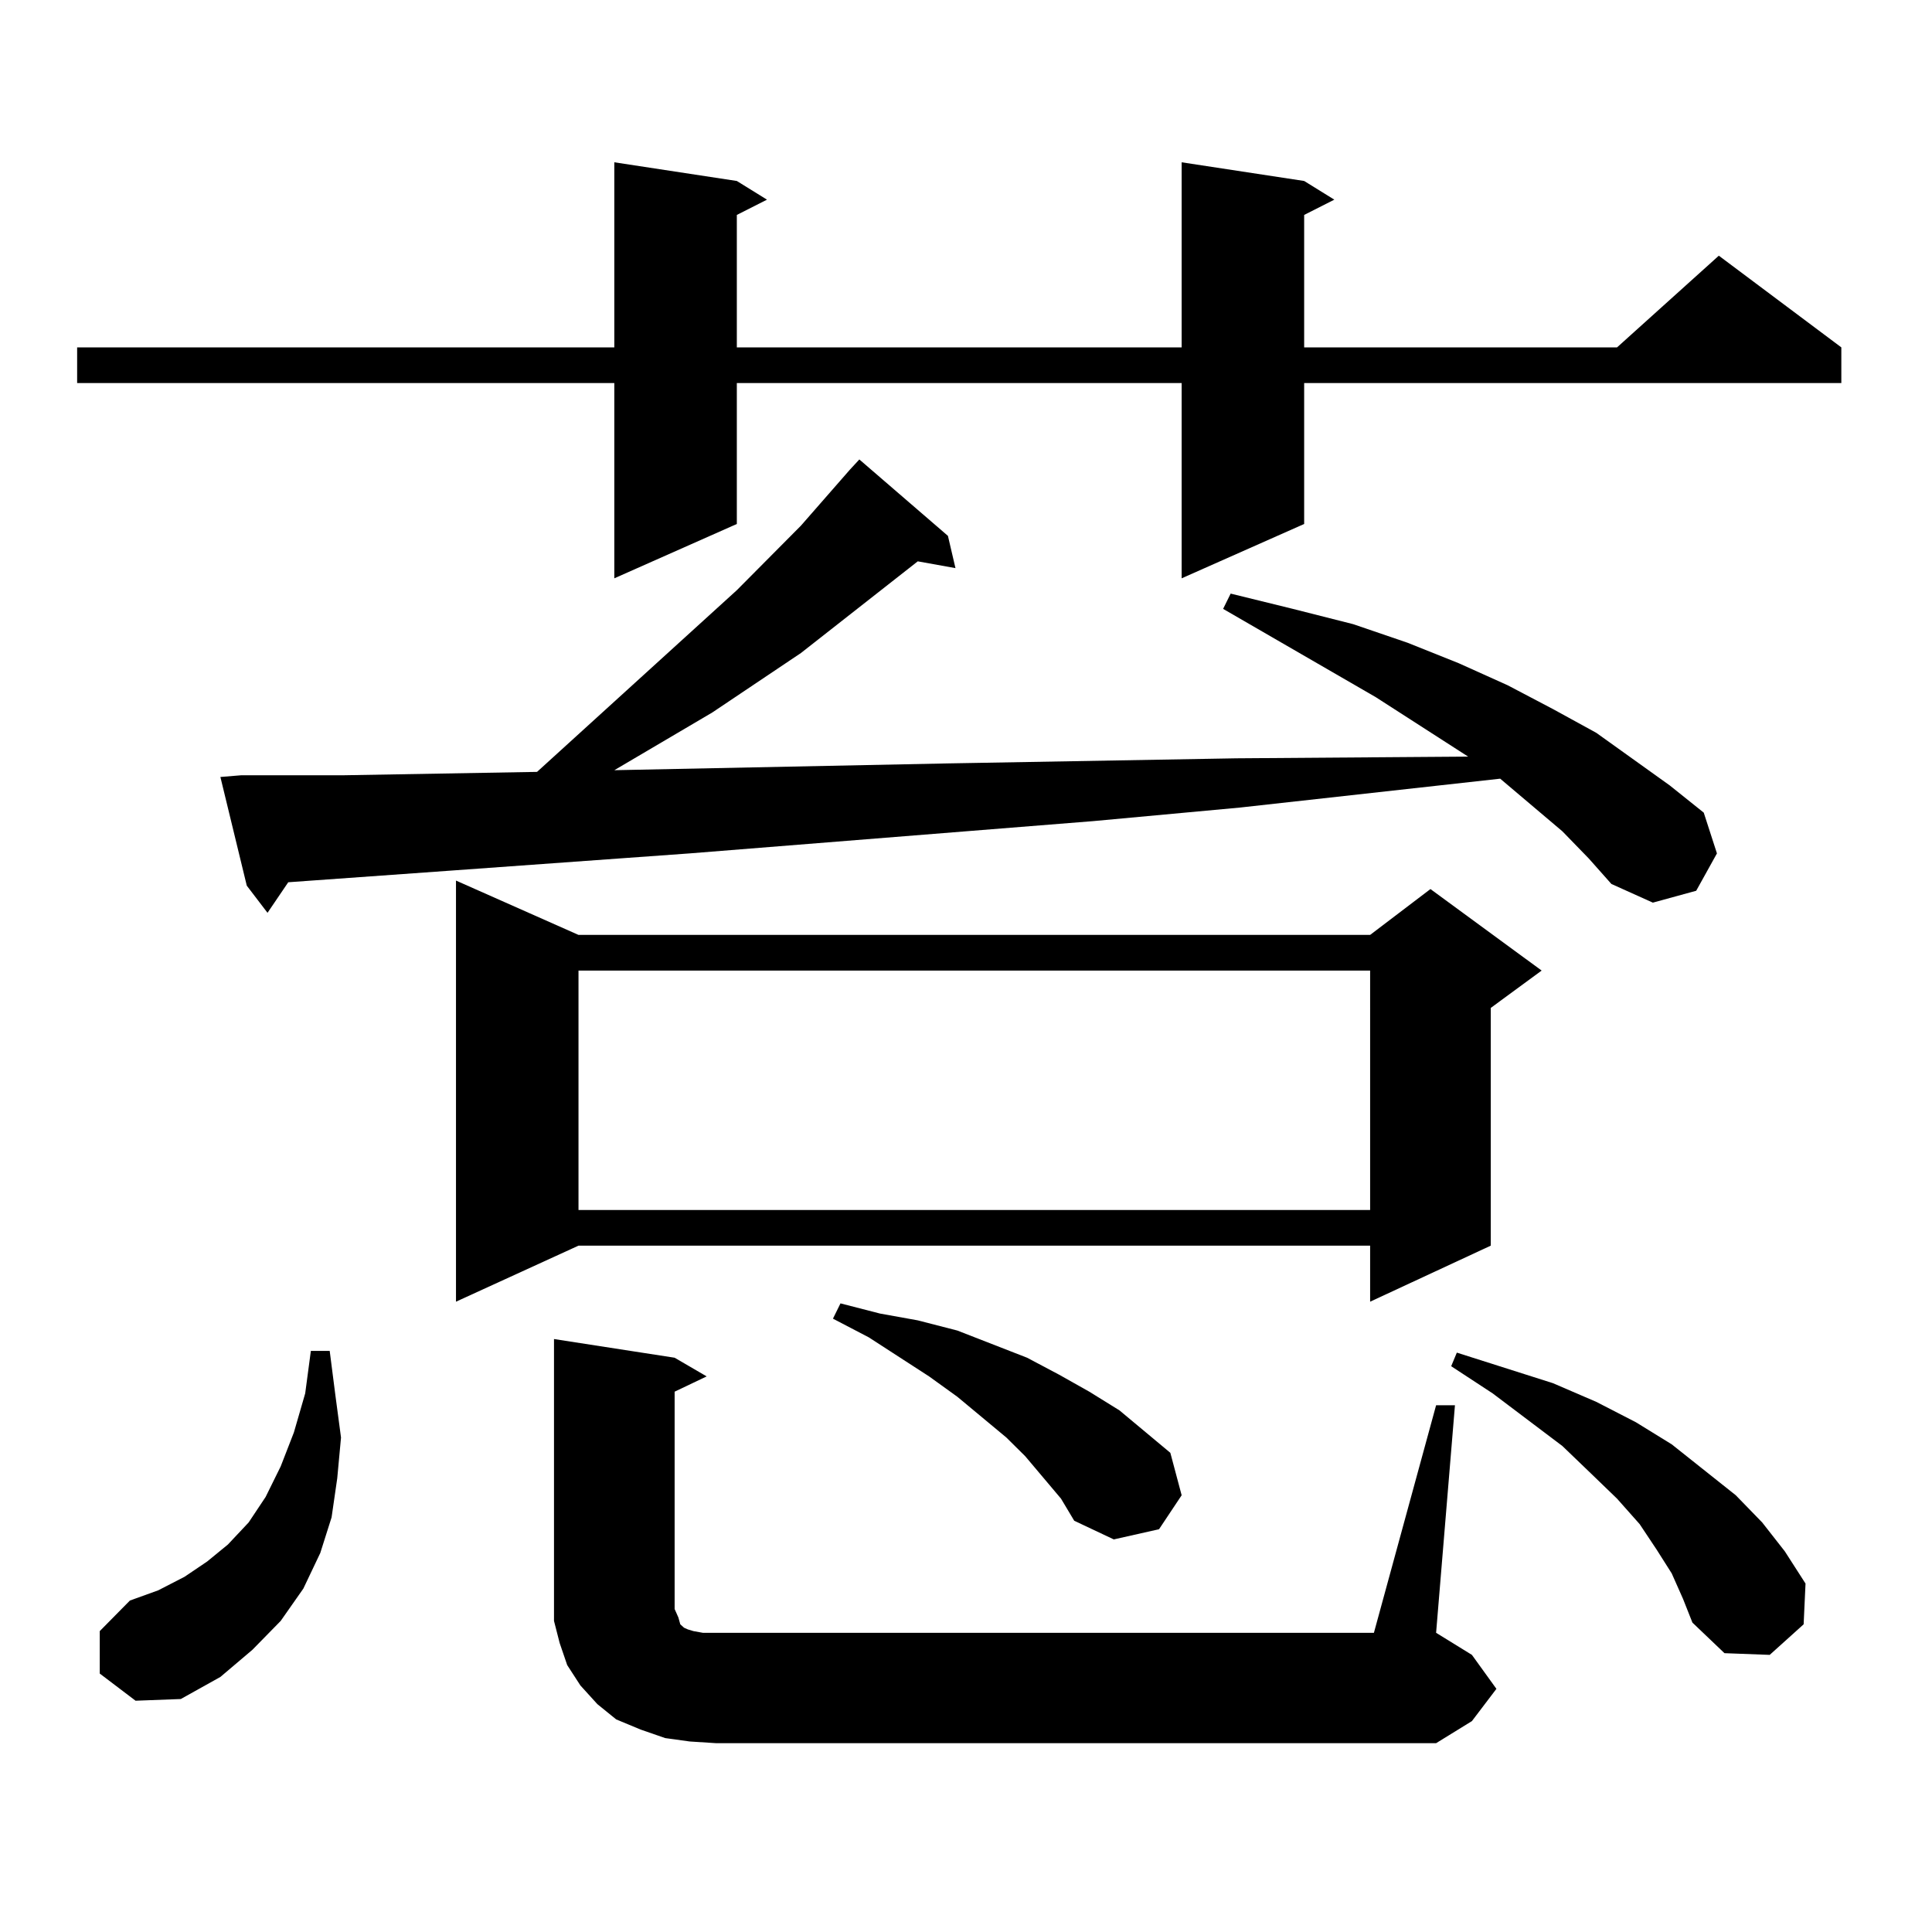
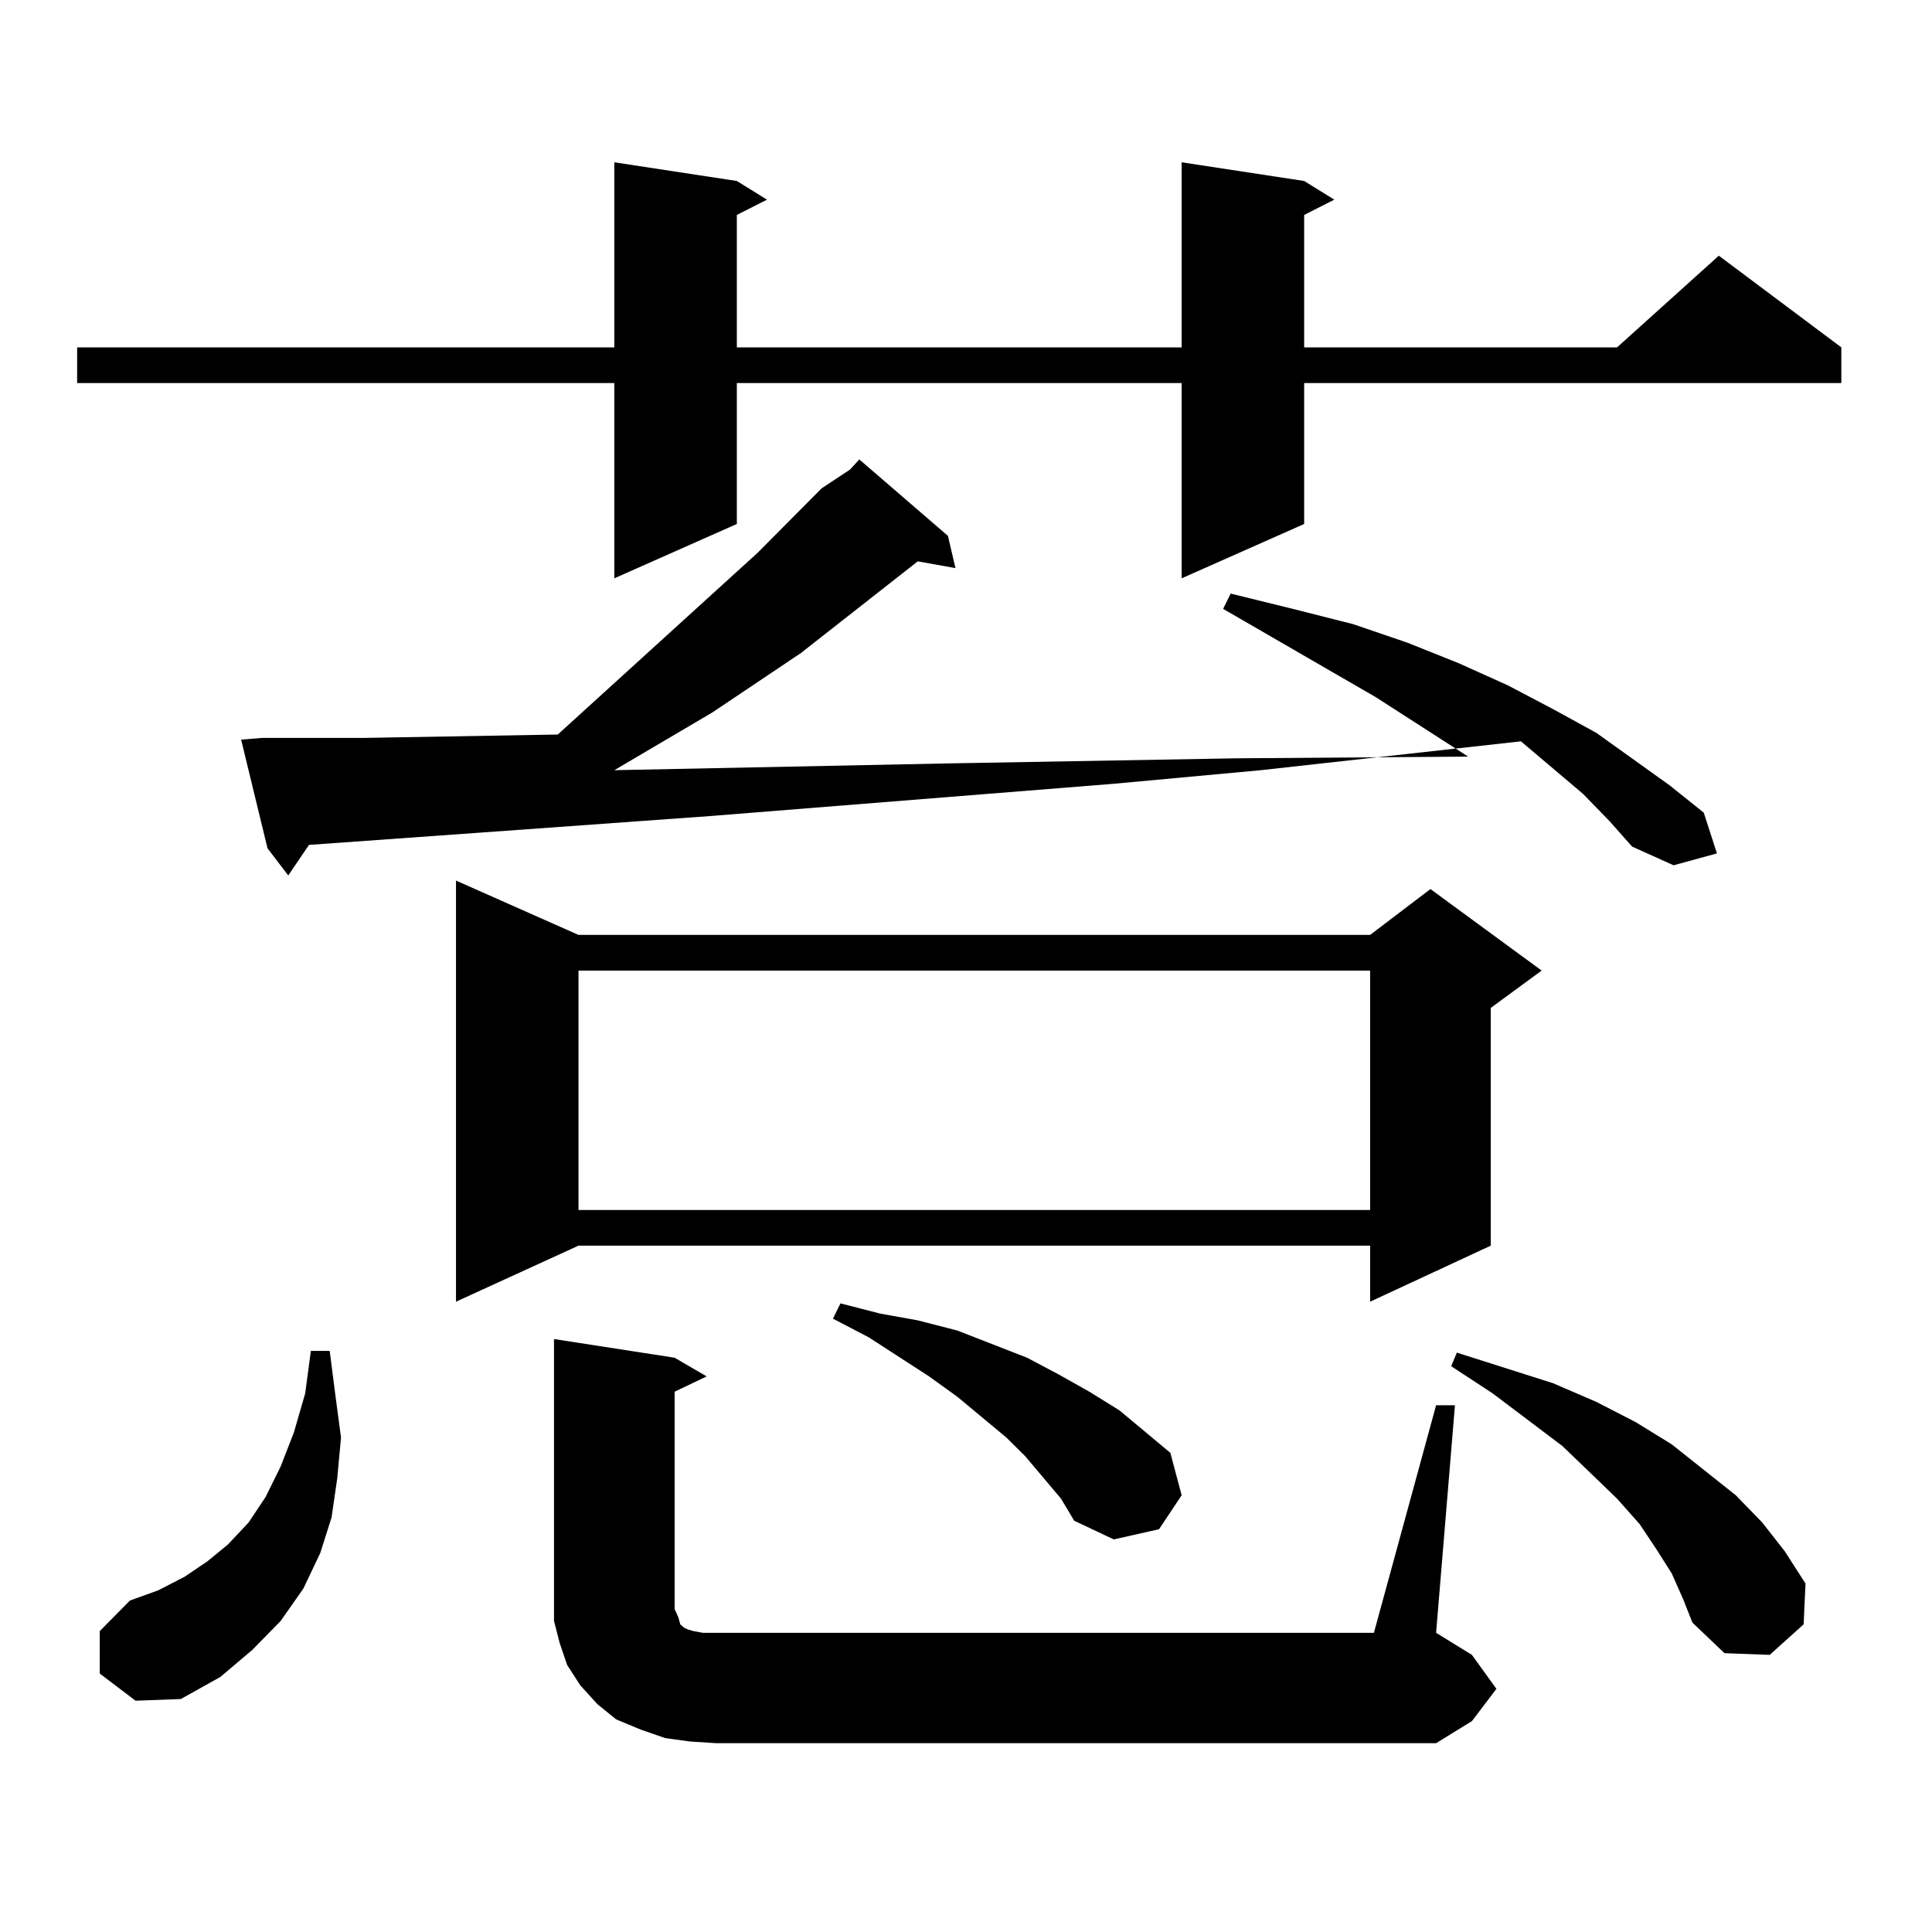
<svg xmlns="http://www.w3.org/2000/svg" version="1.1" id="图层_1" x="0px" y="0px" width="1000px" height="1000px" viewBox="0 0 1000 1000" enable-background="new 0 0 1000 1000" xml:space="preserve">
-   <path d="M675.032,93.672l15.609,9.668l-15.609,7.91v68.555h161.947l52.682-47.461l63.413,47.461v18.457H675.032v72.949  l-63.413,28.125V198.262H381.381v72.949l-63.413,28.125V198.262H39.926v-18.457h278.042V84.004l63.413,9.668l15.609,9.668  l-15.609,7.91v68.555h230.238V84.004L675.032,93.672z M51.633,866.23v-21.973l15.609-15.82l14.634-5.273l13.658-7.031l11.707-7.91  l10.731-8.789l10.731-11.426l8.78-13.184l7.805-15.82l6.829-17.578l5.854-20.215l2.927-21.973h9.756l2.927,22.852l2.927,21.973  l-1.951,21.094l-2.927,20.215l-5.854,18.457l-8.78,18.457l-11.707,16.699l-14.634,14.941l-16.585,14.063l-20.487,11.426  l-23.414,0.879L51.633,866.23z M439.916,243.086l4.878-5.273l45.853,39.551l3.902,16.699l-19.512-3.516l-60.486,47.461  l-45.853,30.762l-50.73,29.883l172.679-3.516l149.265-2.637l119.997-0.879l-47.804-30.762l-79.022-45.703l3.902-7.91l32.194,7.91  l31.219,7.91l28.292,9.668l26.341,10.547l25.365,11.426l23.414,12.305l22.438,12.305l38.048,27.246l17.561,14.063l6.829,21.094  l-10.731,19.336l-22.438,6.152l-21.463-9.668l-11.707-13.184l-13.658-14.063l-32.194-27.246l-134.631,14.941l-76.096,7.031  l-208.775,16.699l-121.948,8.789l-85.852,6.152l-10.731,15.82l-10.731-14.063l-13.658-56.25l10.731-0.879h52.682l100.485-1.758  l103.412-94.043l33.17-33.398L439.916,243.086z M299.432,483.906h409.746l31.219-23.73l57.56,42.188l-26.341,19.336v123.047  l-62.438,29.004v-29.004H299.432l-63.413,29.004V455.781L299.432,483.906z M743.323,727.363h9.756l-9.756,117.773l18.536,11.426  l12.683,17.578l-12.683,16.699l-18.536,11.426H370.649l-13.658-0.879l-12.683-1.758l-12.683-4.395l-12.683-5.273l-9.756-7.91  l-8.78-9.668l-6.829-10.547l-3.902-11.426l-2.927-11.426V826.68V693.086l62.438,9.668l16.585,9.668l-16.585,7.91v112.5l1.951,4.395  l0.976,3.516l0.976,0.879l0.976,0.879l1.951,0.879l2.927,0.879l4.878,0.879h347.309L743.323,727.363z M299.432,502.363v123.926  h409.746V502.363H299.432z M549.182,775.703l-18.536-21.973l-9.756-9.668l-25.365-21.094l-14.634-10.547l-31.219-20.215  l-18.536-9.668l3.902-7.91l20.487,5.273l19.512,3.516l20.487,5.273l36.097,14.063l16.585,8.789l15.609,8.789L579.425,730  l26.341,21.973l5.854,21.973l-11.707,17.578l-23.414,5.273l-20.487-9.668L549.182,775.703z M865.271,814.375l-7.805-12.305  l-8.78-13.184l-11.707-13.184l-13.658-13.184l-14.634-14.063l-36.097-27.246l-21.463-14.063l2.927-7.031l49.755,15.82l22.438,9.668  l20.487,10.547l18.536,11.426l33.17,26.367l13.658,14.063l11.707,14.941l10.731,16.699l-0.976,21.094l-17.561,15.82l-23.414-0.879  l-16.585-15.82l-4.878-12.305L865.271,814.375z" />
+   <path d="M675.032,93.672l15.609,9.668l-15.609,7.91v68.555h161.947l52.682-47.461l63.413,47.461v18.457H675.032v72.949  l-63.413,28.125V198.262H381.381v72.949l-63.413,28.125V198.262H39.926v-18.457h278.042V84.004l63.413,9.668l15.609,9.668  l-15.609,7.91v68.555h230.238V84.004L675.032,93.672z M51.633,866.23v-21.973l15.609-15.82l14.634-5.273l13.658-7.031l11.707-7.91  l10.731-8.789l10.731-11.426l8.78-13.184l7.805-15.82l6.829-17.578l5.854-20.215l2.927-21.973h9.756l2.927,22.852l2.927,21.973  l-1.951,21.094l-2.927,20.215l-5.854,18.457l-8.78,18.457l-11.707,16.699l-14.634,14.941l-16.585,14.063l-20.487,11.426  l-23.414,0.879L51.633,866.23z M439.916,243.086l4.878-5.273l45.853,39.551l3.902,16.699l-19.512-3.516l-60.486,47.461  l-45.853,30.762l-50.73,29.883l172.679-3.516l149.265-2.637l119.997-0.879l-47.804-30.762l-79.022-45.703l3.902-7.91l32.194,7.91  l31.219,7.91l28.292,9.668l26.341,10.547l25.365,11.426l23.414,12.305l22.438,12.305l38.048,27.246l17.561,14.063l6.829,21.094  l-22.438,6.152l-21.463-9.668l-11.707-13.184l-13.658-14.063l-32.194-27.246l-134.631,14.941l-76.096,7.031  l-208.775,16.699l-121.948,8.789l-85.852,6.152l-10.731,15.82l-10.731-14.063l-13.658-56.25l10.731-0.879h52.682l100.485-1.758  l103.412-94.043l33.17-33.398L439.916,243.086z M299.432,483.906h409.746l31.219-23.73l57.56,42.188l-26.341,19.336v123.047  l-62.438,29.004v-29.004H299.432l-63.413,29.004V455.781L299.432,483.906z M743.323,727.363h9.756l-9.756,117.773l18.536,11.426  l12.683,17.578l-12.683,16.699l-18.536,11.426H370.649l-13.658-0.879l-12.683-1.758l-12.683-4.395l-12.683-5.273l-9.756-7.91  l-8.78-9.668l-6.829-10.547l-3.902-11.426l-2.927-11.426V826.68V693.086l62.438,9.668l16.585,9.668l-16.585,7.91v112.5l1.951,4.395  l0.976,3.516l0.976,0.879l0.976,0.879l1.951,0.879l2.927,0.879l4.878,0.879h347.309L743.323,727.363z M299.432,502.363v123.926  h409.746V502.363H299.432z M549.182,775.703l-18.536-21.973l-9.756-9.668l-25.365-21.094l-14.634-10.547l-31.219-20.215  l-18.536-9.668l3.902-7.91l20.487,5.273l19.512,3.516l20.487,5.273l36.097,14.063l16.585,8.789l15.609,8.789L579.425,730  l26.341,21.973l5.854,21.973l-11.707,17.578l-23.414,5.273l-20.487-9.668L549.182,775.703z M865.271,814.375l-7.805-12.305  l-8.78-13.184l-11.707-13.184l-13.658-13.184l-14.634-14.063l-36.097-27.246l-21.463-14.063l2.927-7.031l49.755,15.82l22.438,9.668  l20.487,10.547l18.536,11.426l33.17,26.367l13.658,14.063l11.707,14.941l10.731,16.699l-0.976,21.094l-17.561,15.82l-23.414-0.879  l-16.585-15.82l-4.878-12.305L865.271,814.375z" />
</svg>